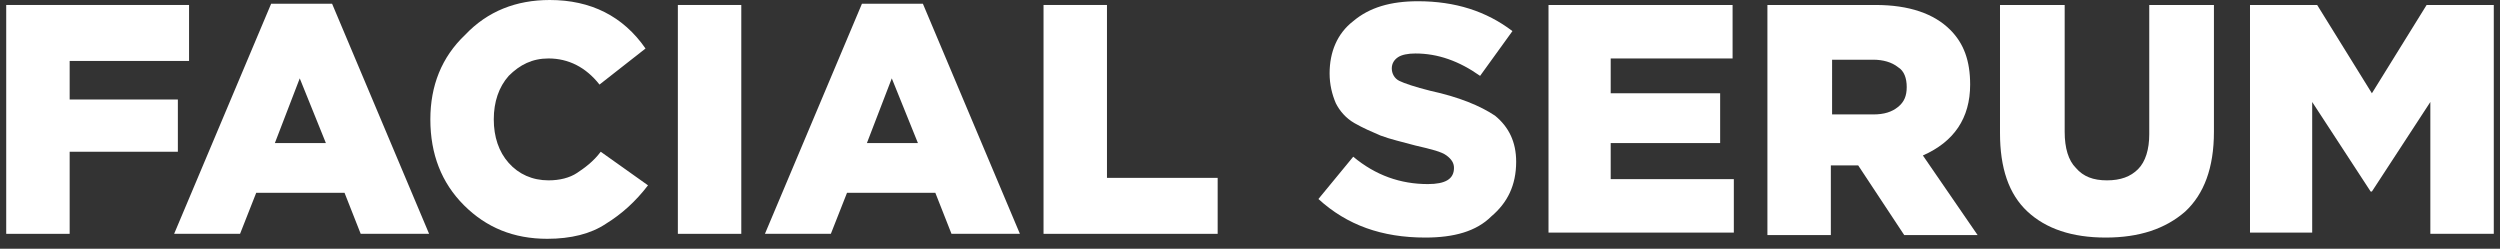
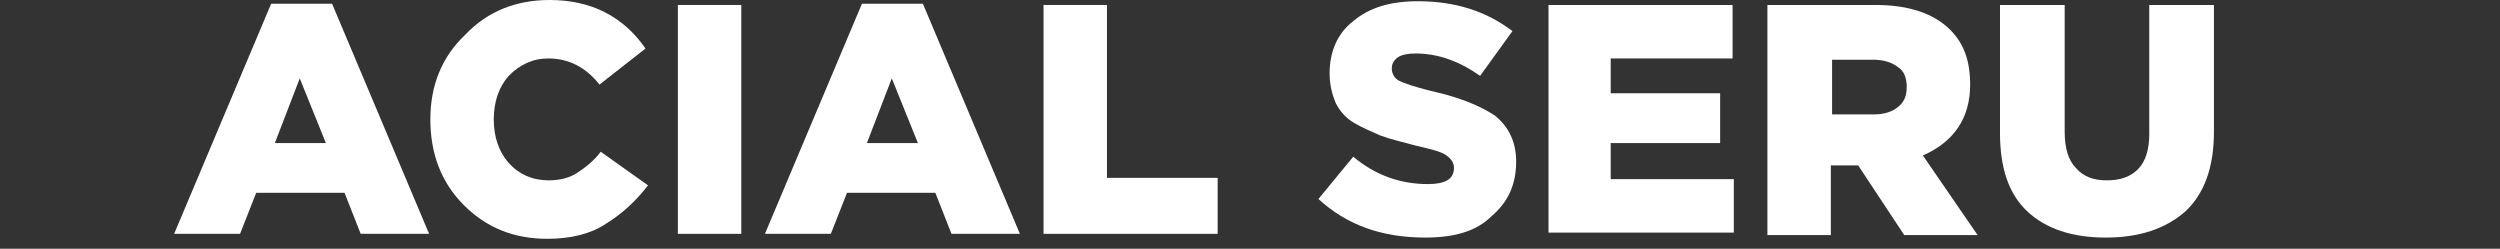
<svg xmlns="http://www.w3.org/2000/svg" id="Layer_1" x="0px" y="0px" viewBox="0 0 201 20" style="enable-background:new 0 0 201 20;" xml:space="preserve">
  <rect x="0" y="0" width="201" height="20" fill="#333333" stroke="none" />
  <style type="text/css"> .st0{fill:#FFFFFF;} </style>
  <g>
-     <path class="st0" d="M0.5,18.8V0.4h14.7v4.5H5.6V8h8.7v4.2H5.6v6.6H0.5z" />
    <path class="st0" d="M14,18.8l7.8-18.5h4.9l7.8,18.5h-5.5l-1.3-3.3h-7.1l-1.3,3.3H14z M22.1,11.5h4.1l-2.1-5.2L22.1,11.5z" />
    <path class="st0" d="M44,19.2c-2.7,0-4.9-0.9-6.7-2.7c-1.8-1.8-2.7-4.1-2.7-6.9c0-2.7,0.9-5,2.8-6.8C39.2,0.9,41.5,0,44.2,0 c3.3,0,5.9,1.3,7.7,3.9l-3.7,2.9c-1.1-1.4-2.5-2.1-4.1-2.1c-1.3,0-2.3,0.5-3.2,1.4c-0.8,0.9-1.2,2.1-1.2,3.5c0,1.4,0.4,2.6,1.2,3.5 c0.8,0.9,1.9,1.4,3.2,1.4c0.9,0,1.7-0.2,2.3-0.6c0.6-0.4,1.3-0.9,1.9-1.7l3.8,2.7c-1,1.3-2.1,2.3-3.4,3.1 C47.5,18.8,45.9,19.2,44,19.2z" />
    <path class="st0" d="M54.5,18.8V0.4h5.1v18.4H54.5z" />
    <path class="st0" d="M61.5,18.8l7.8-18.5h4.9l7.8,18.5h-5.5l-1.3-3.3h-7.1l-1.3,3.3H61.5z M69.7,11.5h4.1l-2.1-5.2L69.7,11.5z" />
    <path class="st0" d="M83.9,18.8V0.4H89v13.9h8.9v4.5H83.9z" />
    <path class="st0" d="M114.6,19.1c-3.5,0-6.3-1-8.6-3.1l2.8-3.4c1.8,1.5,3.8,2.2,6,2.2c1.4,0,2.1-0.4,2.1-1.3c0-0.4-0.2-0.7-0.6-1 c-0.4-0.3-1.2-0.5-2.5-0.8c-1.1-0.3-2-0.5-2.8-0.8c-0.7-0.3-1.4-0.6-2.1-1c-0.7-0.4-1.2-1-1.5-1.6c-0.3-0.7-0.5-1.5-0.5-2.4 c0-1.7,0.6-3.2,1.9-4.2c1.3-1.1,3-1.6,5.2-1.6c3,0,5.5,0.8,7.6,2.4L119,6.1c-1.7-1.2-3.4-1.8-5.2-1.8c-0.6,0-1.1,0.1-1.4,0.3 c-0.3,0.2-0.5,0.5-0.5,0.9c0,0.4,0.2,0.8,0.6,1c0.4,0.2,1.3,0.5,2.5,0.8c2.3,0.5,4,1.2,5.2,2c1.1,0.9,1.7,2.1,1.7,3.7 c0,1.9-0.7,3.3-2,4.4C118.7,18.6,116.9,19.1,114.6,19.1z" />
    <path class="st0" d="M124.5,18.8V0.4h14.8v4.3h-9.8v2.8h8.8v4h-8.8v2.9h9.9v4.3H124.5z" />
    <path class="st0" d="M142.1,18.8V0.4h8.7c2.7,0,4.7,0.7,6,2c1.1,1.1,1.6,2.5,1.6,4.4c0,2.7-1.3,4.6-3.8,5.7l4.4,6.4h-5.9l-3.7-5.6 h-2.2v5.6H142.1z M147.2,9.2h3.4c0.9,0,1.5-0.2,2-0.6c0.5-0.4,0.7-0.9,0.7-1.6c0-0.7-0.2-1.3-0.7-1.6c-0.5-0.4-1.2-0.6-2-0.6h-3.3 V9.2z" />
    <path class="st0" d="M169.3,19.1c-2.7,0-4.8-0.7-6.3-2.1c-1.5-1.4-2.2-3.5-2.2-6.3V0.4h5.2v10.2c0,1.3,0.3,2.3,0.9,2.9 c0.6,0.7,1.4,1,2.5,1s1.9-0.3,2.5-0.9c0.6-0.6,0.9-1.6,0.9-2.8V0.4h5.2v10.2c0,2.9-0.8,5-2.3,6.4C174.1,18.4,172,19.1,169.3,19.1z" />
-     <path class="st0" d="M180.9,18.8V0.4h5.4l4.4,7.1l4.4-7.1h5.4v18.4h-5.1V8.2l-4.7,7.2h-0.1l-4.7-7.2v10.5H180.9z" />
  </g>
</svg>